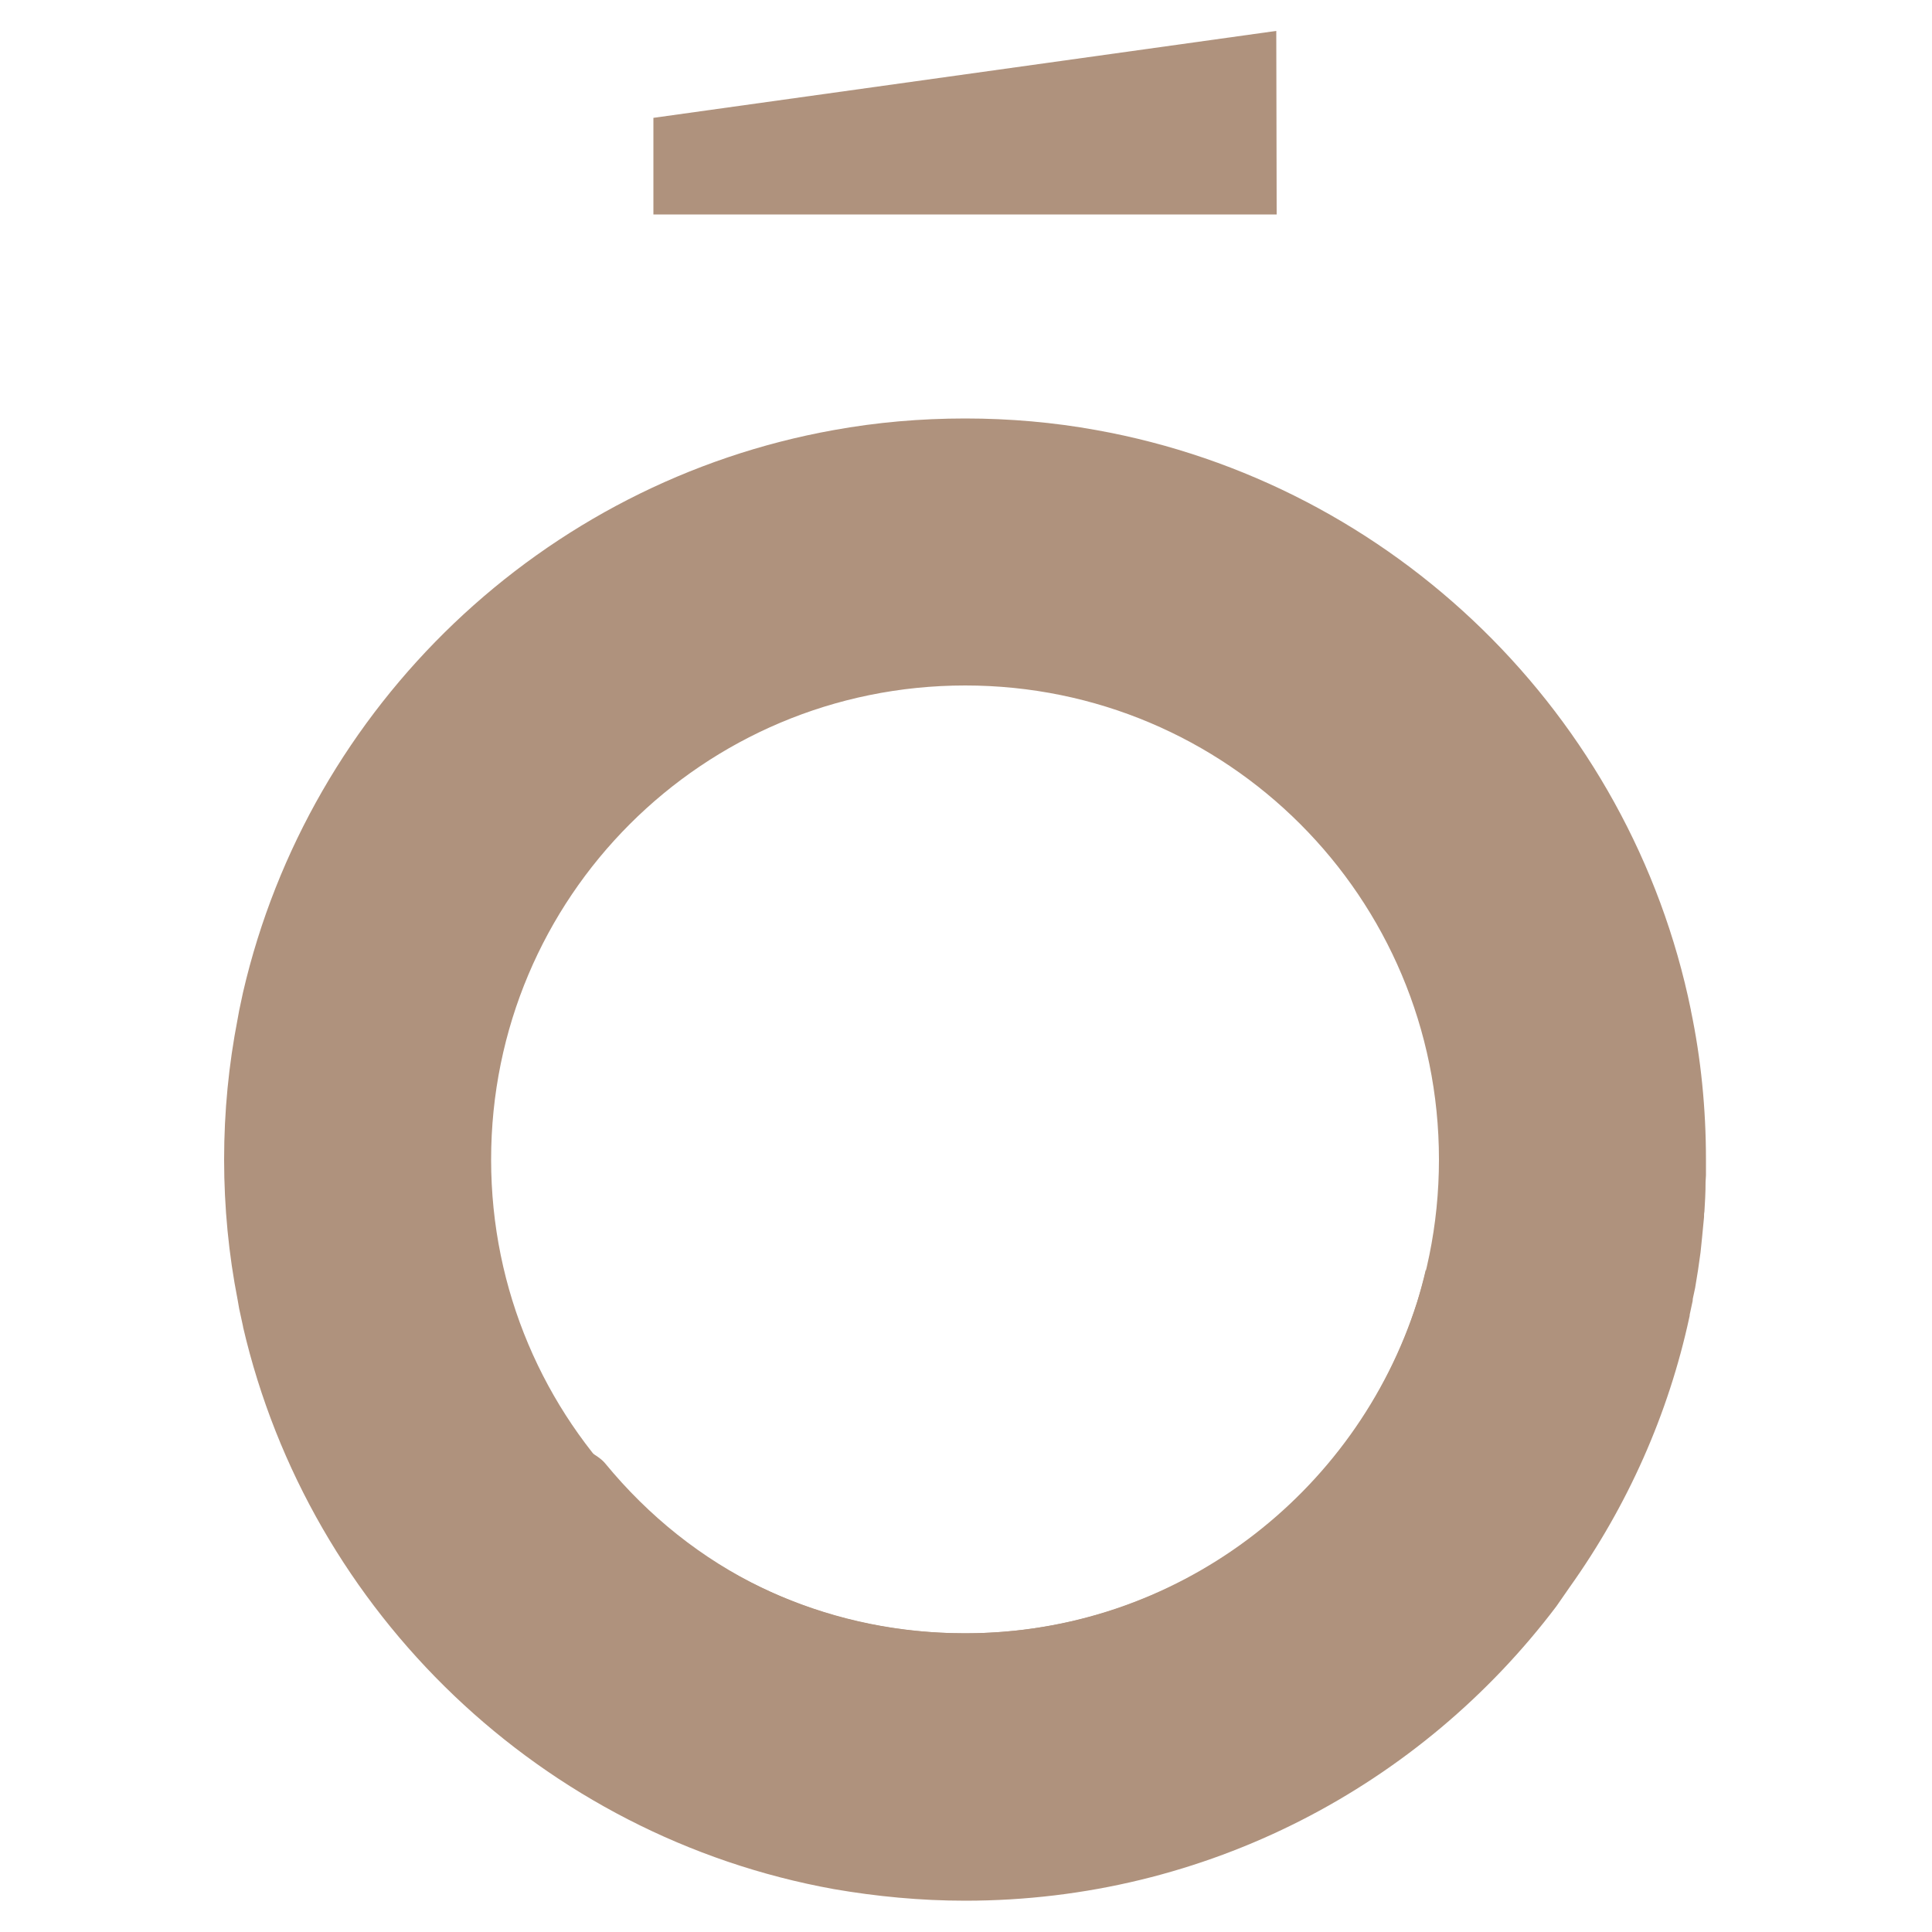
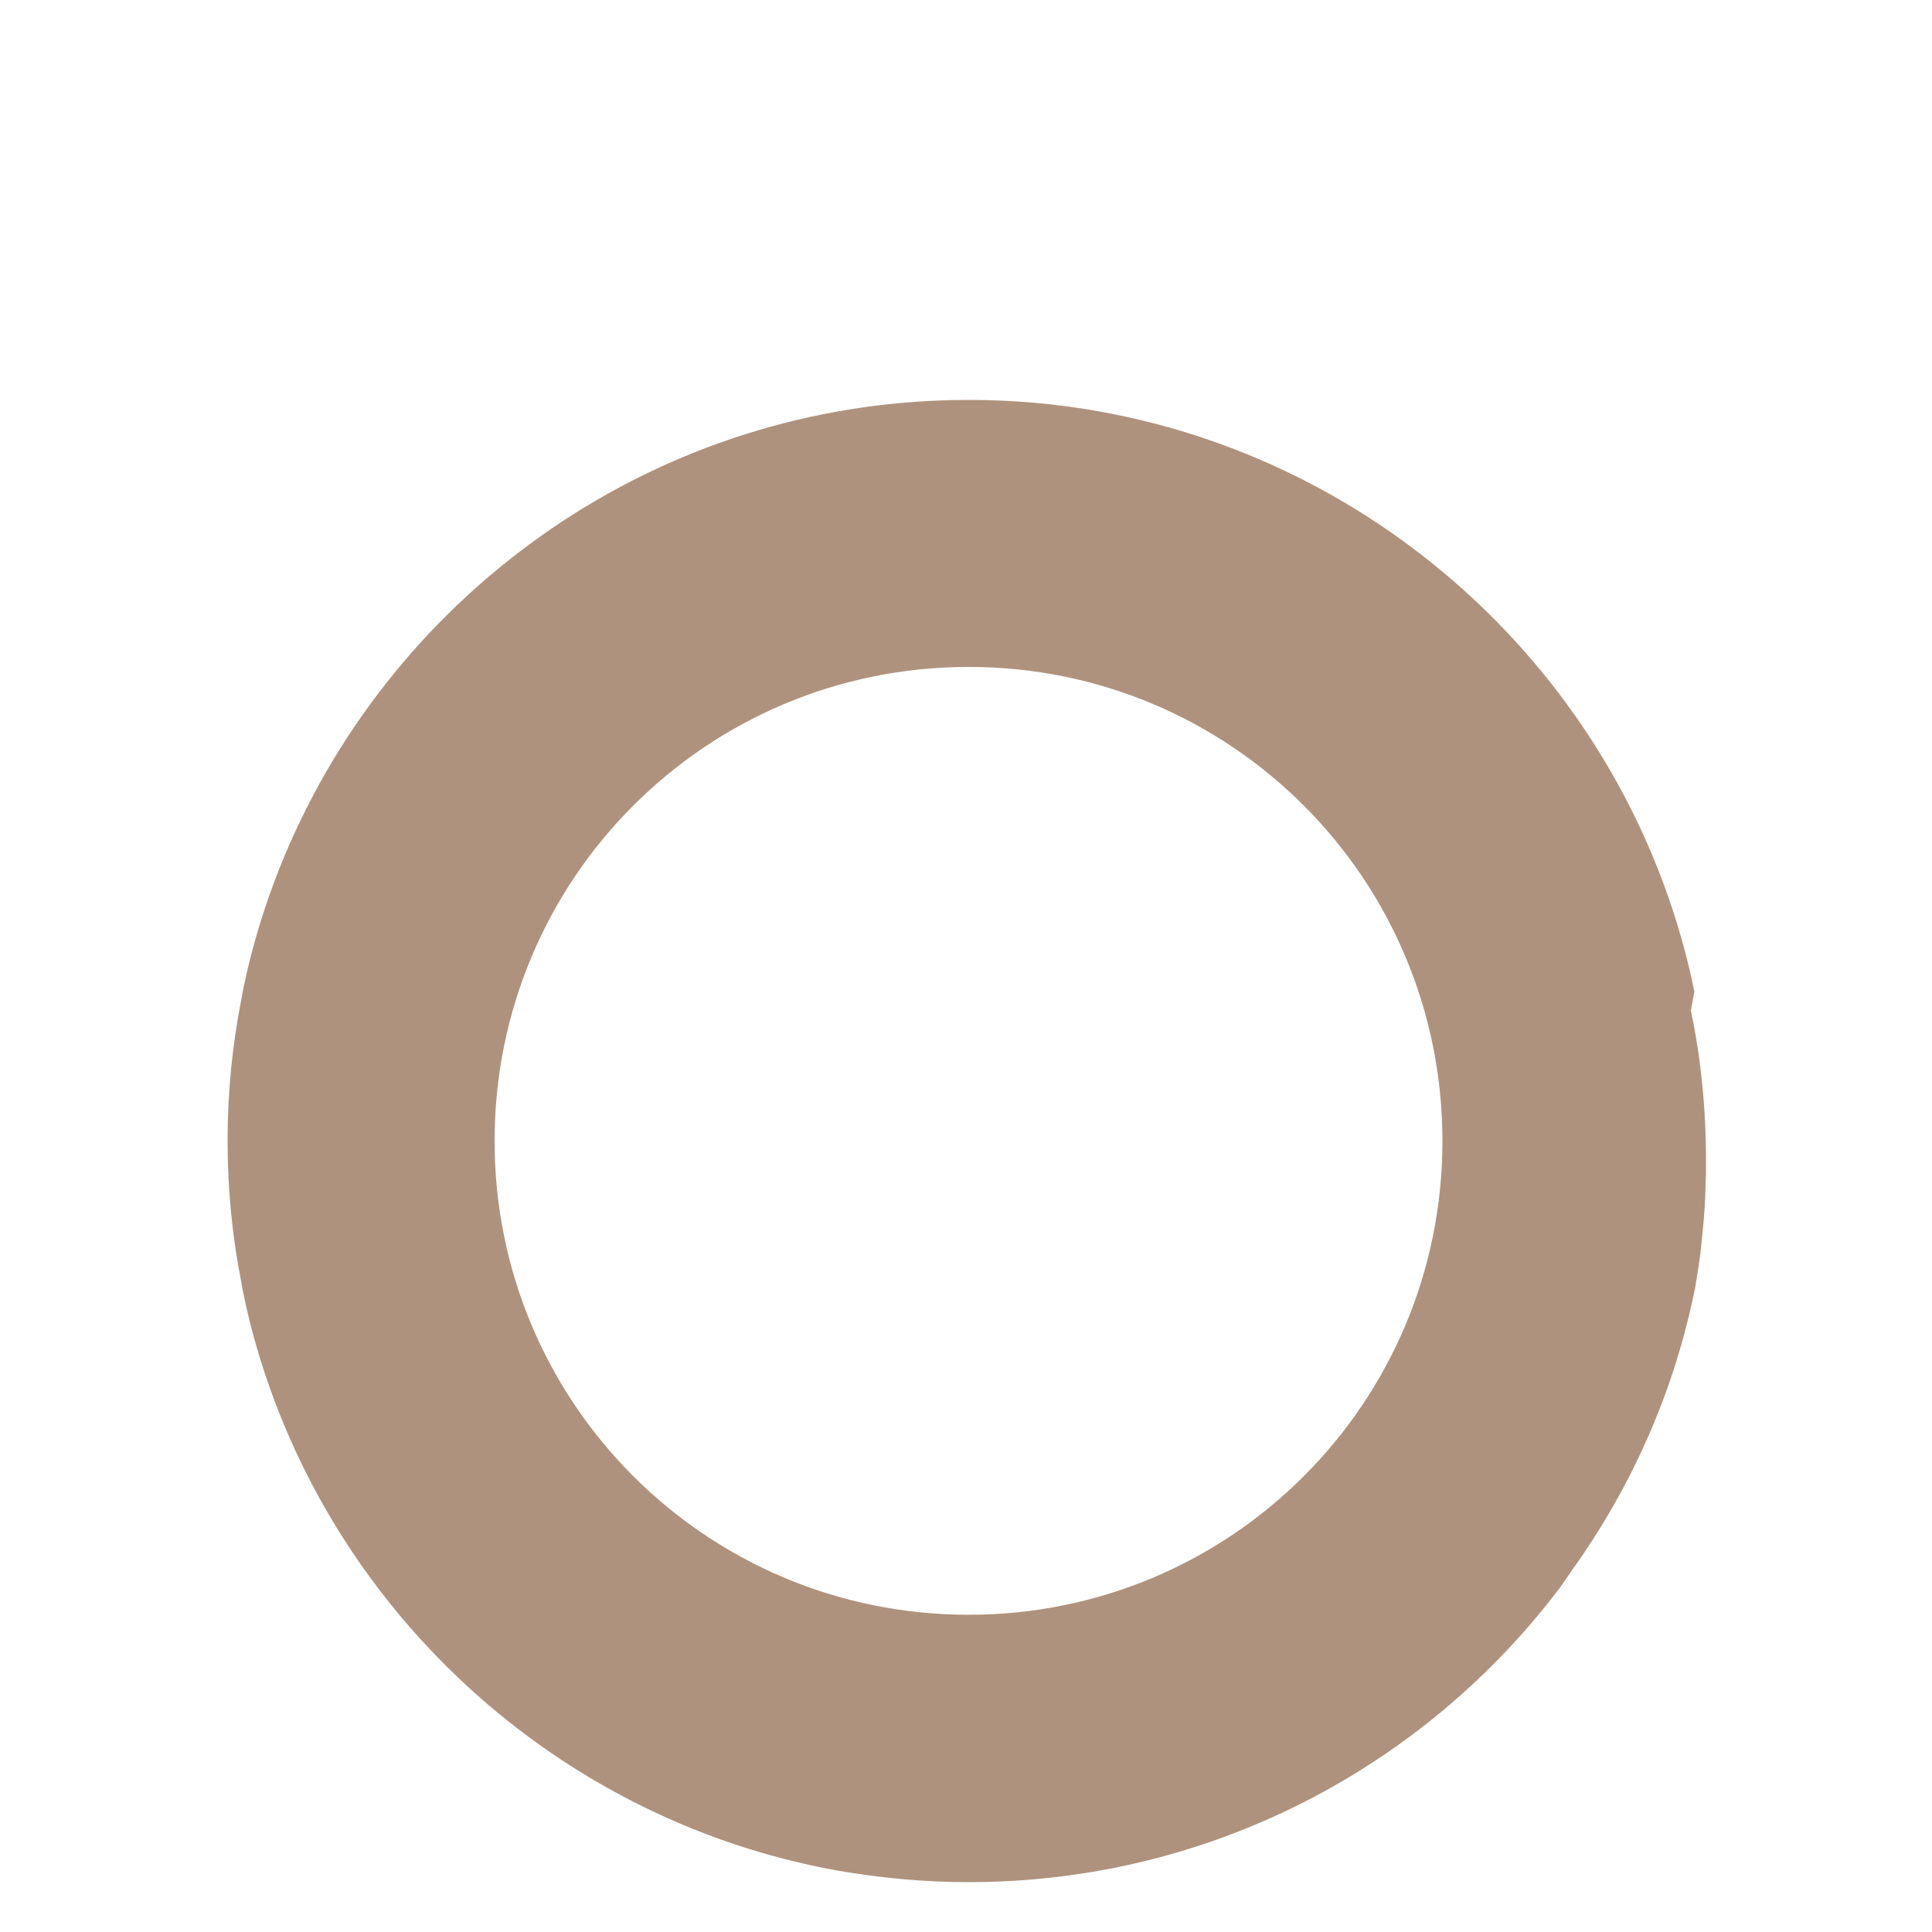
<svg xmlns="http://www.w3.org/2000/svg" viewBox="0 0 500 500" width="500" height="500">
  <title>New Project</title>
  <style>		.s0 { fill: #af927d } 	</style>
-   <path fill-rule="evenodd" class="s0" d="m437.6 261.5c2.6 12.4 3.9 25.4 3.9 38.6 0 1.3 0 2.7 0 4.1 0 0.5-0.1 1.1-0.1 1.7q0 2-0.1 4.1c-0.1 1.2-0.1 2.4-0.2 3.6-0.1 0.4-0.1 0.9-0.1 1.4-0.2 1.7-0.3 3.5-0.5 5.2-0.1 1.3-0.3 2.6-0.4 3.9q-0.6 4.6-1.4 9.2c-0.2 0.9-0.4 1.9-0.6 2.8q0 0.6-0.2 1.3-0.3 1.4-0.6 2.8 0 0.4-0.1 0.7c-5.4 25-15.9 48.7-31 69.9l-3.4 4.9c-35 46.3-90.5 76.2-153 76.2-11.6 0-23-1.1-34-3-75.4-13.6-135.7-71.4-152.9-145.5v-0.1q-0.5-2.3-1-4.6c-0.1-0.8-0.3-1.5-0.4-2.3-2.3-11.7-3.5-23.9-3.5-36.3 0-12.5 1.2-24.6 3.5-36.4 0.1-0.7 0.3-1.5 0.4-2.2q0.5-2.4 1-4.7c17.2-74.2 77.5-132 152.9-145.5 11-2 22.4-3 34-3 11.5 0 22.9 1 33.9 3 77 13.8 138.3 73.8 153.9 150.1m-65.2 38.7c0-67.9-54.8-122.7-122.6-122.7-67.9 0-122.7 54.8-122.7 122.7 0 67.8 54.8 122.6 122.7 122.6 67.8 0 122.6-54.8 122.6-122.6z" />
-   <path class="s0" d="m330.4 55.5h-161.3v-25l161.2-22.5z" />
+   <path fill-rule="evenodd" class="s0" d="m437.6 261.5c2.6 12.4 3.9 25.4 3.9 38.6 0 1.3 0 2.7 0 4.1 0 0.5-0.1 1.1-0.1 1.7q0 2-0.1 4.1c-0.1 1.2-0.1 2.4-0.2 3.6-0.1 0.4-0.1 0.9-0.1 1.4-0.2 1.7-0.3 3.5-0.5 5.2-0.1 1.3-0.3 2.6-0.4 3.9q-0.6 4.6-1.4 9.2c-0.2 0.9-0.4 1.9-0.6 2.8c-5.4 25-15.9 48.7-31 69.9l-3.4 4.9c-35 46.3-90.5 76.2-153 76.2-11.6 0-23-1.1-34-3-75.4-13.6-135.7-71.4-152.9-145.5v-0.1q-0.5-2.3-1-4.6c-0.1-0.8-0.3-1.5-0.4-2.3-2.3-11.7-3.5-23.9-3.5-36.3 0-12.5 1.2-24.6 3.5-36.4 0.1-0.7 0.3-1.5 0.4-2.2q0.5-2.4 1-4.7c17.2-74.2 77.5-132 152.9-145.5 11-2 22.4-3 34-3 11.5 0 22.9 1 33.9 3 77 13.8 138.3 73.8 153.9 150.1m-65.2 38.7c0-67.9-54.8-122.7-122.6-122.7-67.9 0-122.7 54.8-122.7 122.7 0 67.8 54.8 122.6 122.7 122.6 67.8 0 122.6-54.8 122.6-122.6z" />
  <path class="s0" d="m156.6 378.7c22.5 27.4 55 44 93.1 44 54.8 0 101.2-36.1 117-85.6q1.3-4.2 2.3-8.5l28.1 62.3-56.3 52.1c0 0-37.7 48.5-91.1 40.2-53.4-8.2-115.5-60.5-115.5-60.5l12.6-51.3c1.9 2.7 7.7 4.7 9.8 7.3z" />
</svg>